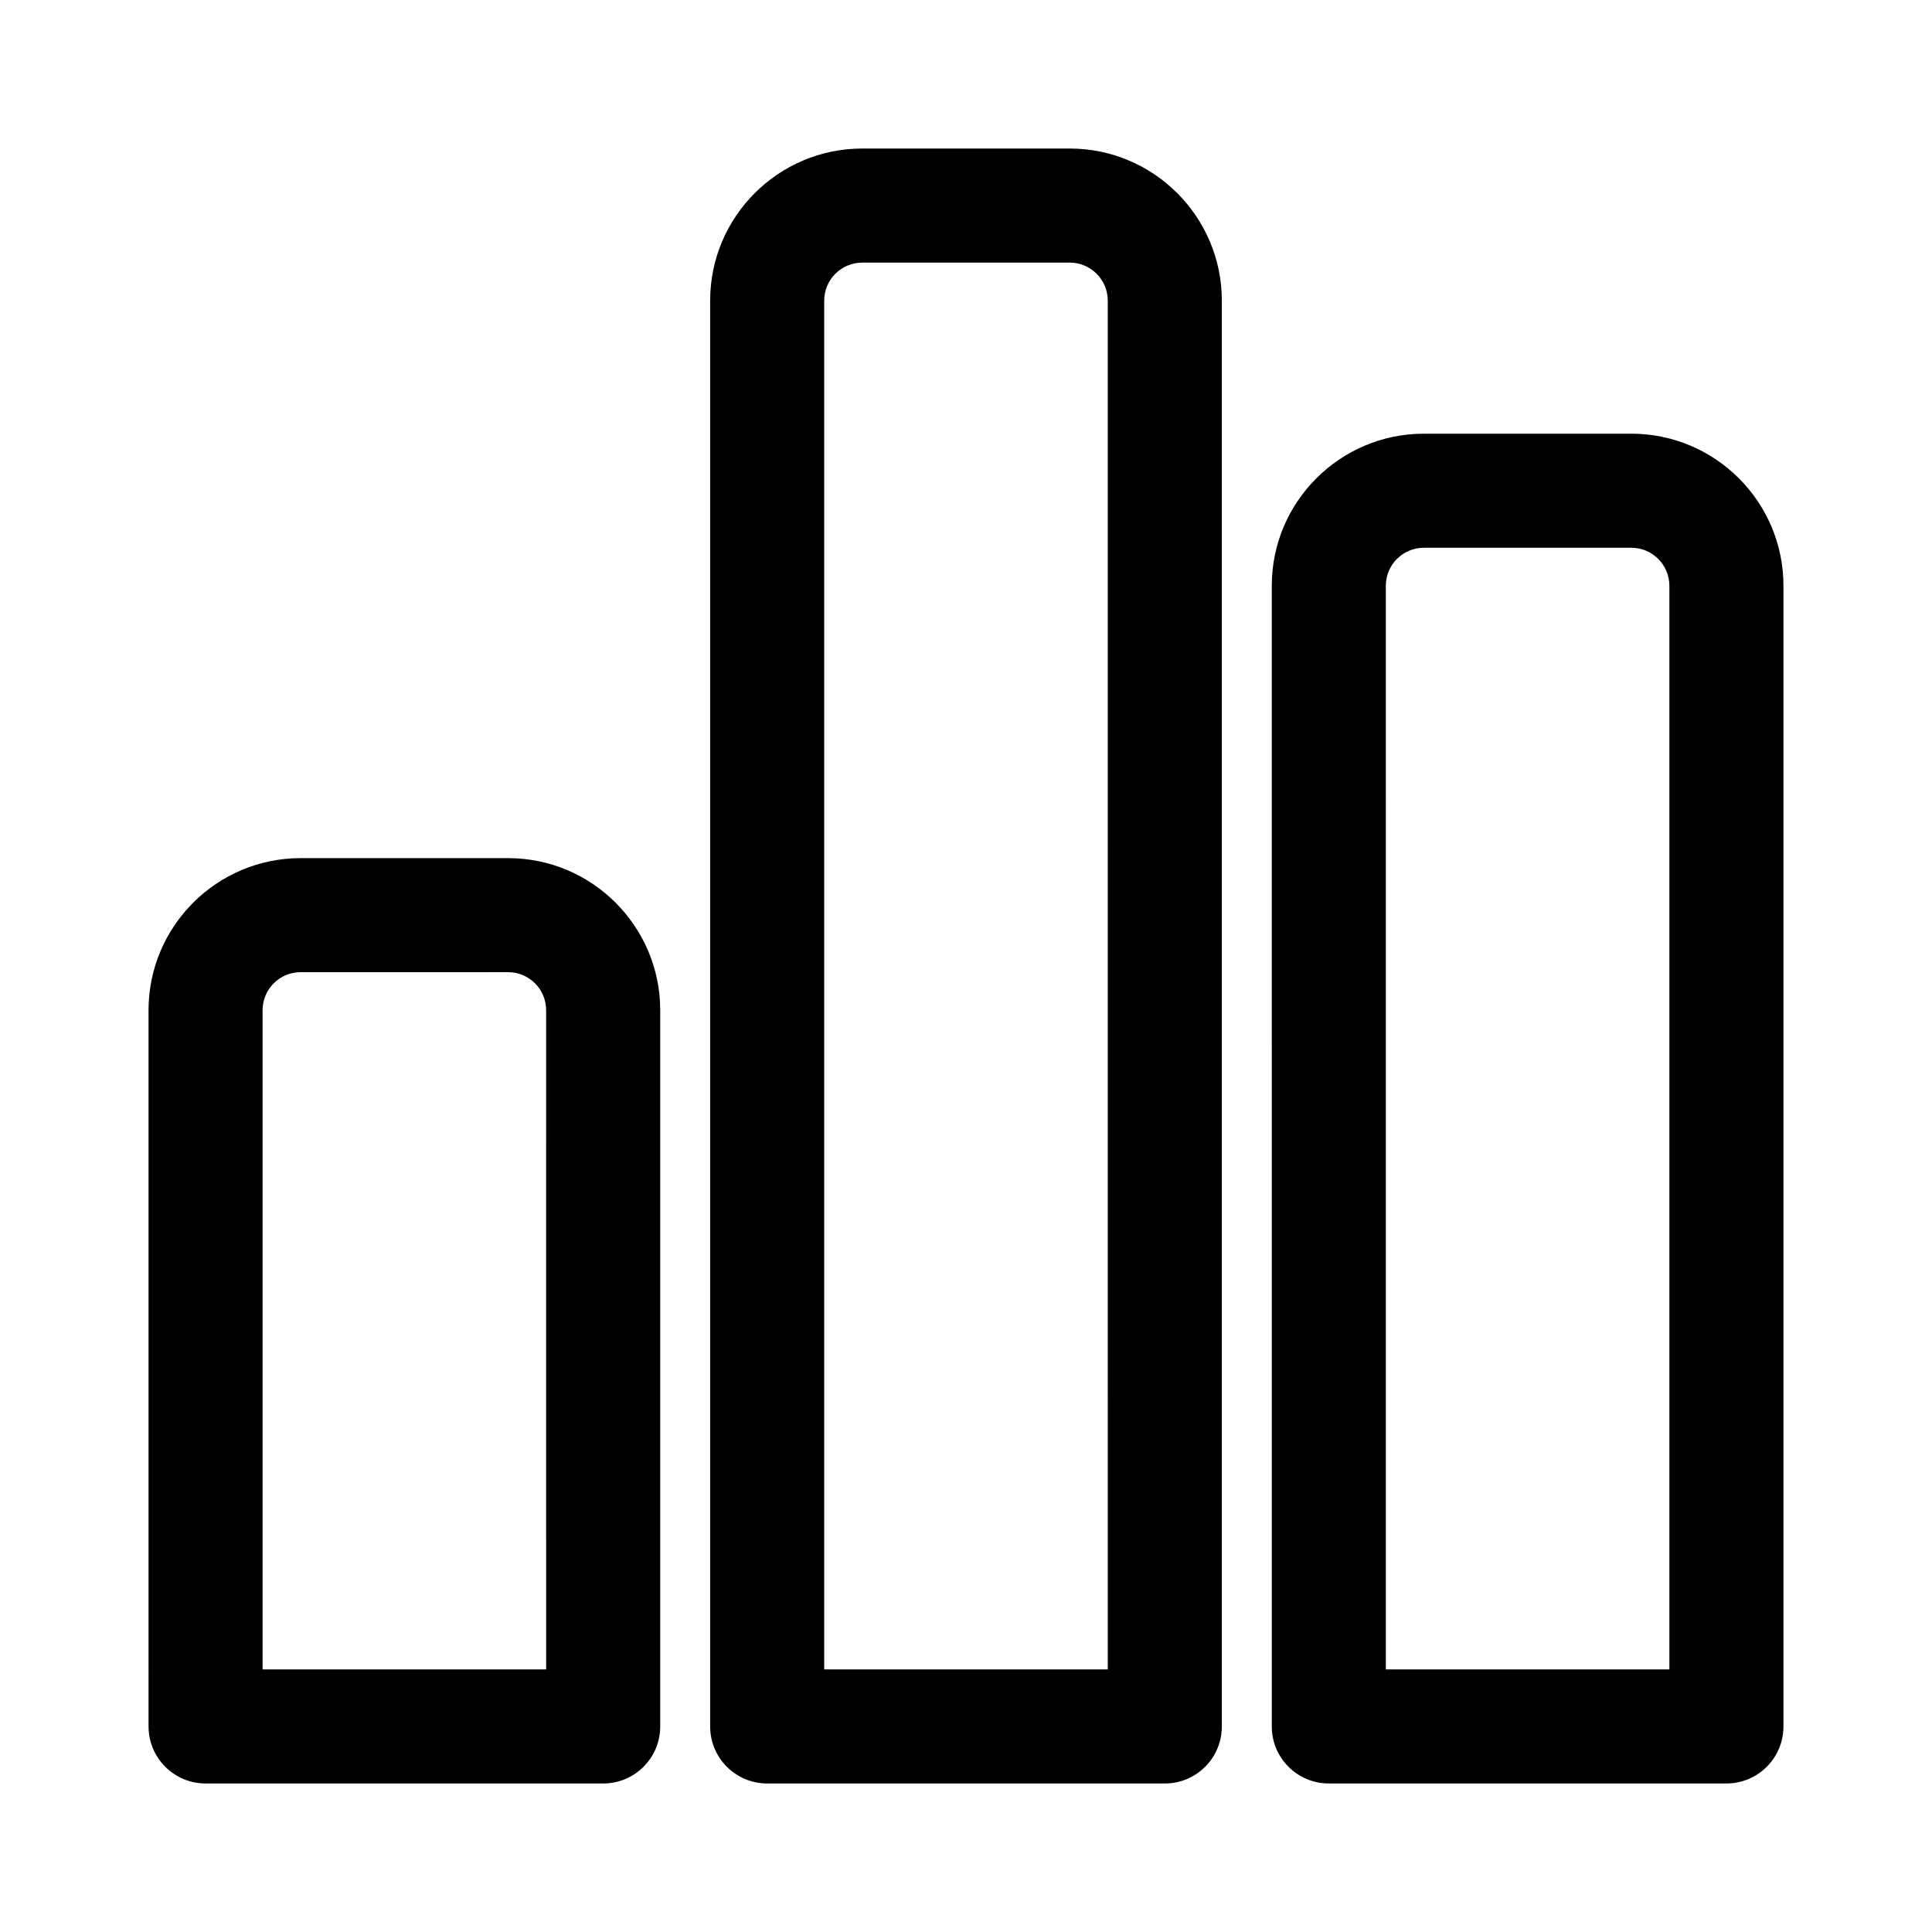
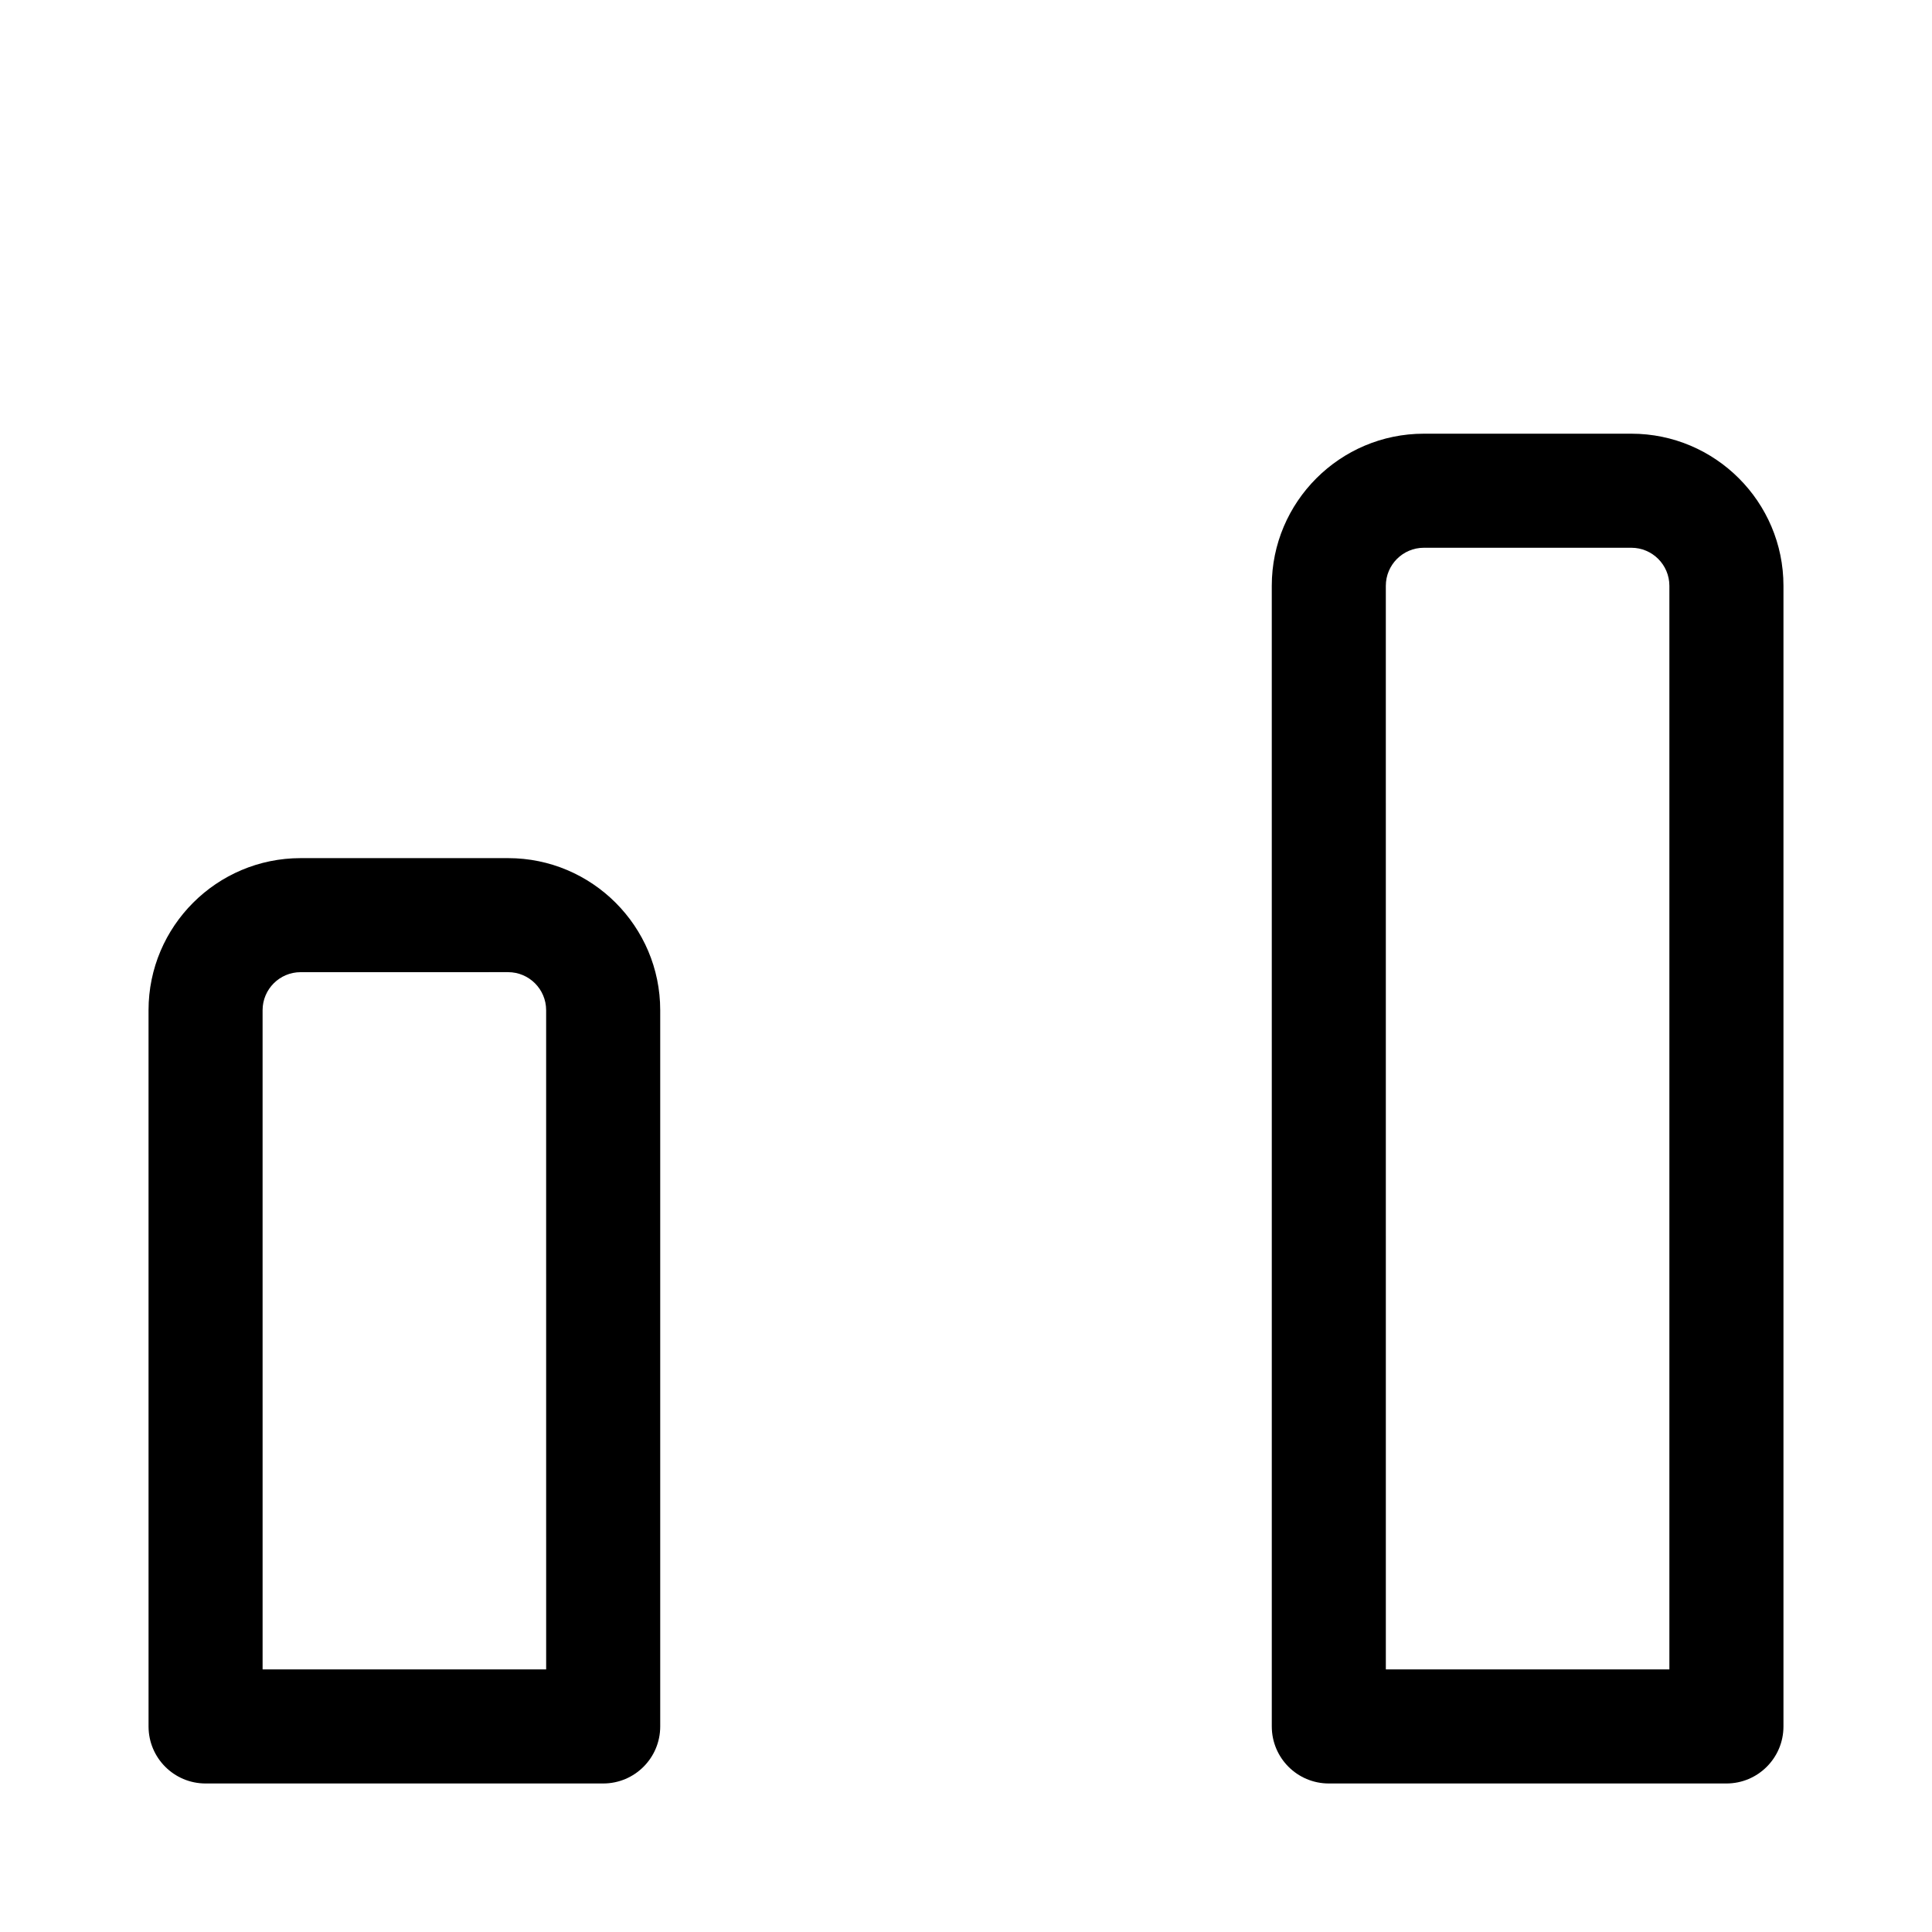
<svg xmlns="http://www.w3.org/2000/svg" fill="#000000" width="800px" height="800px" version="1.1" viewBox="144 144 512 512">
  <g>
    <path d="m303.85 616.64h-105.37c-8.348 0-15.113-6.766-15.113-15.113l-0.004-189.81c0-22.223 18.082-40.305 40.305-40.305h54.992c22.223 0 40.305 18.082 40.305 40.305v189.81c0 8.348-6.766 15.113-15.113 15.113zm-90.258-30.23h75.145l-0.004-174.7c0-5.559-4.519-10.078-10.078-10.078l-54.988 0.004c-5.559 0-10.078 4.519-10.078 10.078z" />
-     <path d="m452.69 616.64h-105.38c-8.348 0-15.113-6.766-15.113-15.113v-377.86c0-22.223 18.082-40.305 40.305-40.305h54.992c22.223 0 40.305 18.082 40.305 40.305v377.86c0.004 8.352-6.766 15.117-15.109 15.117zm-90.262-30.23h75.145l-0.004-362.74c0-5.559-4.519-10.078-10.078-10.078l-54.988 0.004c-5.559 0-10.078 4.519-10.078 10.078z" />
    <path d="m601.52 616.64h-105.37c-8.348 0-15.113-6.766-15.113-15.113l-0.004-302.29c0-22.223 18.082-40.305 40.305-40.305h54.992c22.223 0 40.305 18.082 40.305 40.305v302.29c0 8.348-6.766 15.113-15.113 15.113zm-90.258-30.23h75.141v-287.17c0-5.559-4.519-10.078-10.078-10.078h-54.988c-5.559 0-10.078 4.519-10.078 10.078z" />
  </g>
</svg>